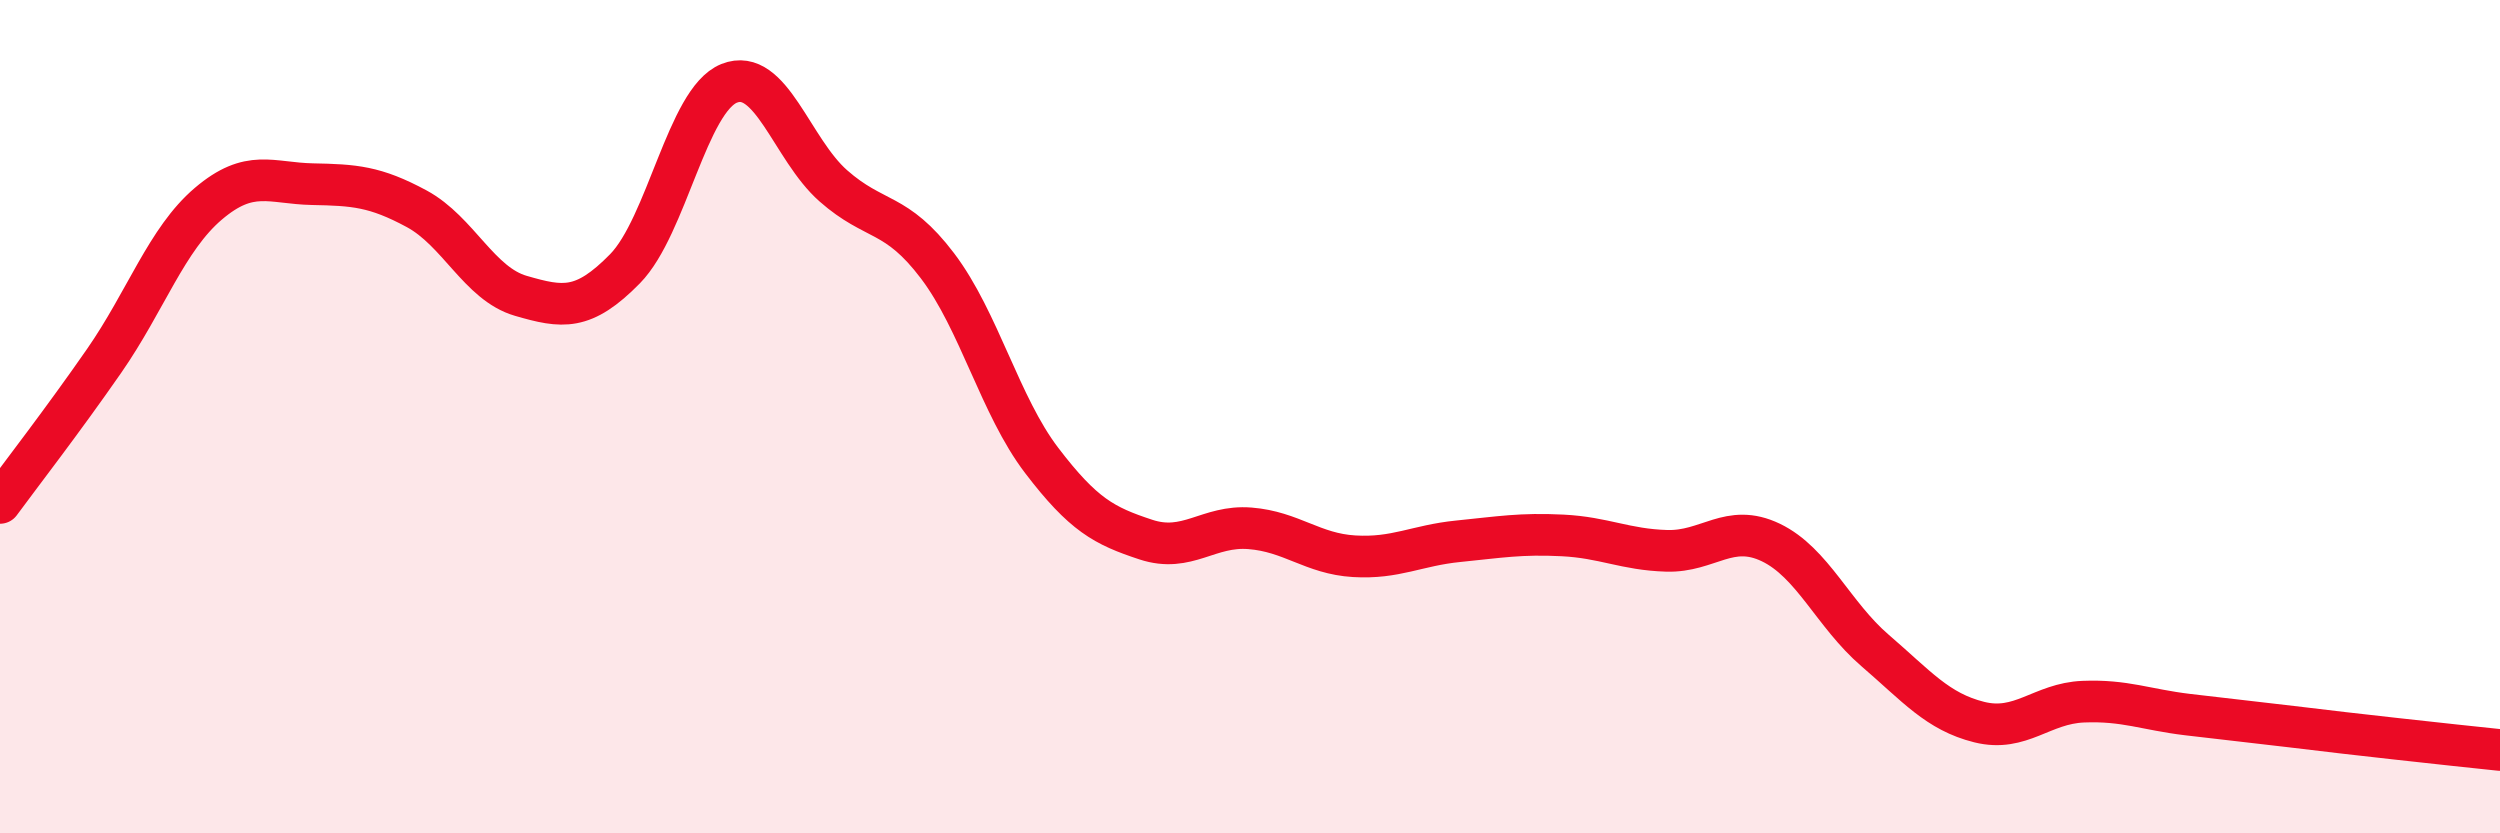
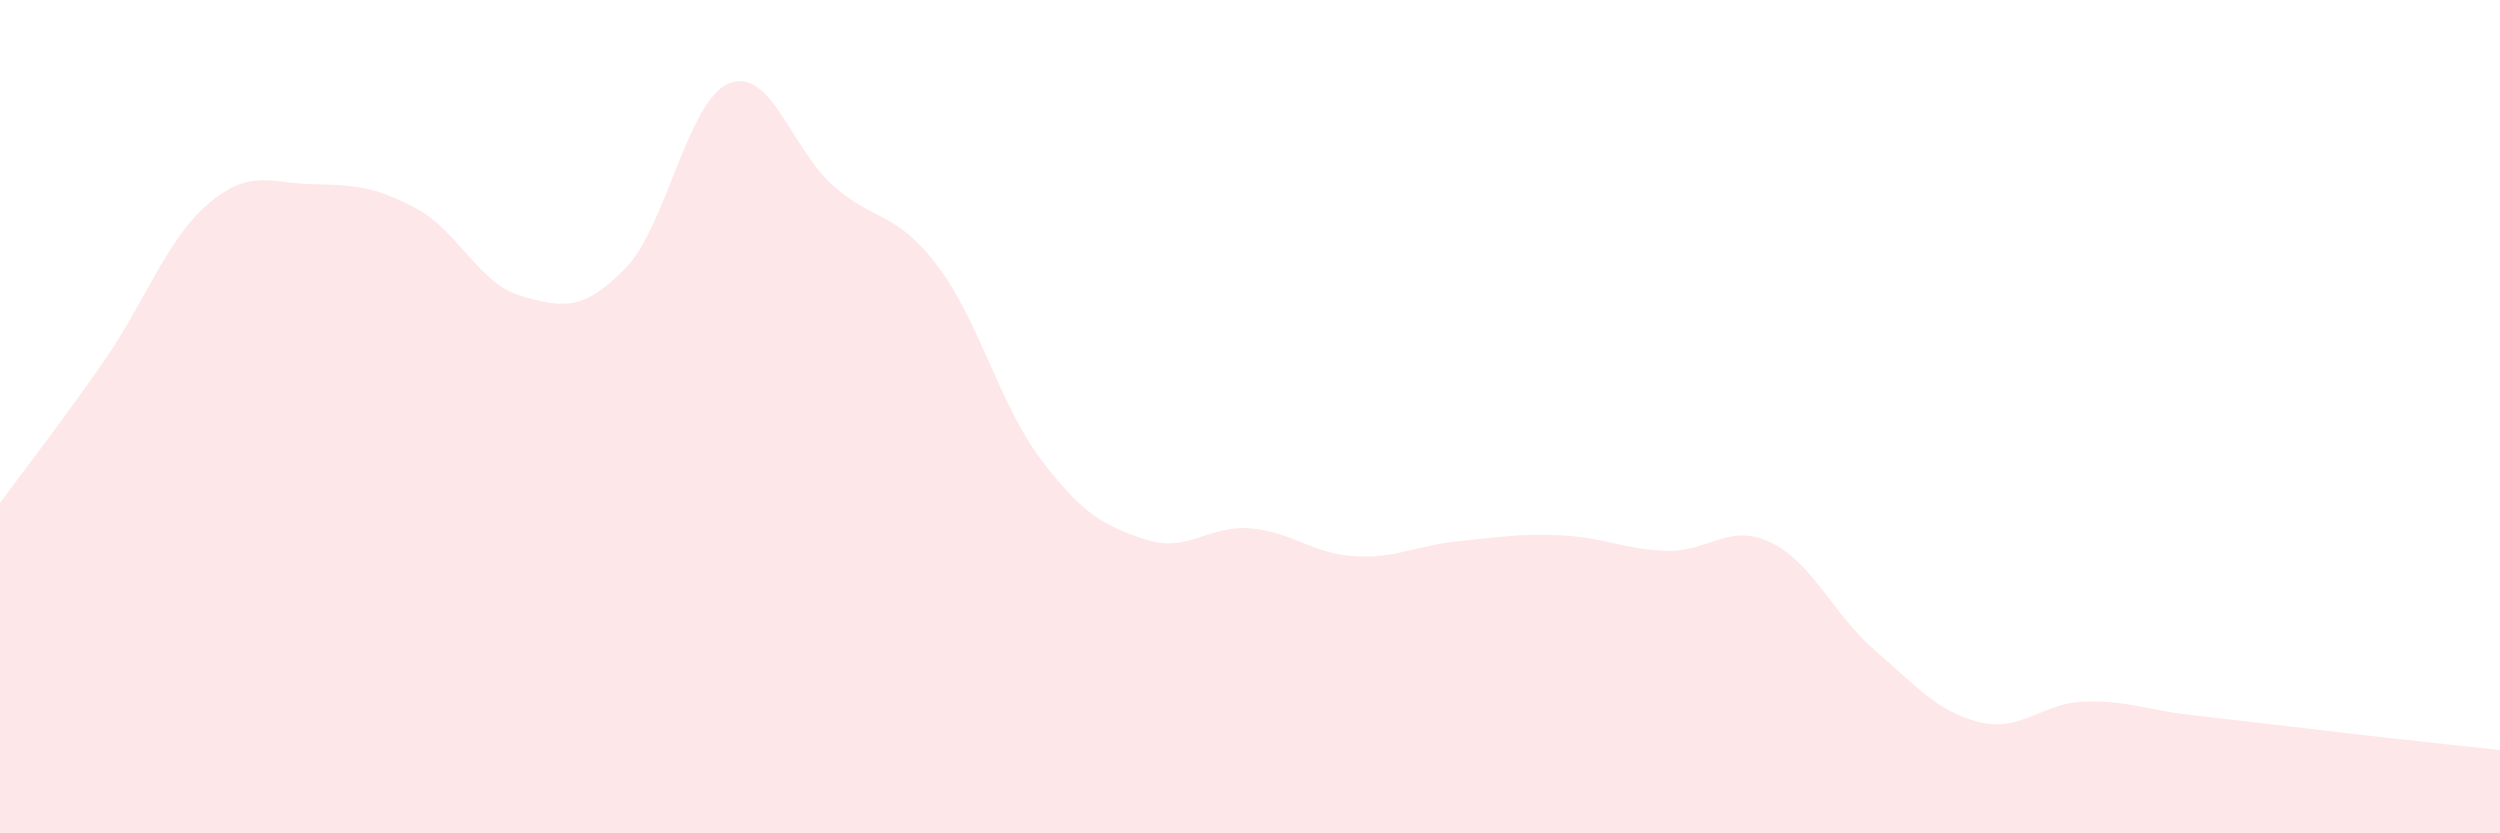
<svg xmlns="http://www.w3.org/2000/svg" width="60" height="20" viewBox="0 0 60 20">
  <path d="M 0,12.07 C 0.5,11.39 1.5,10.1 2.5,8.66 C 3.5,7.22 4,5.74 5,4.89 C 6,4.04 6.5,4.4 7.5,4.42 C 8.5,4.44 9,4.47 10,5.01 C 11,5.55 11.5,6.81 12.5,7.1 C 13.5,7.39 14,7.47 15,6.45 C 16,5.43 16.5,2.4 17.5,2 C 18.5,1.6 19,3.58 20,4.46 C 21,5.34 21.5,5.06 22.5,6.38 C 23.5,7.7 24,9.74 25,11.05 C 26,12.36 26.5,12.62 27.5,12.95 C 28.5,13.28 29,12.6 30,12.68 C 31,12.76 31.5,13.29 32.5,13.35 C 33.5,13.41 34,13.09 35,12.99 C 36,12.89 36.5,12.8 37.5,12.85 C 38.5,12.9 39,13.19 40,13.22 C 41,13.25 41.5,12.54 42.5,13.02 C 43.5,13.5 44,14.75 45,15.61 C 46,16.47 46.5,17.08 47.5,17.33 C 48.5,17.58 49,16.88 50,16.84 C 51,16.8 51.5,17.03 52.5,17.15 C 53.5,17.27 54,17.32 55,17.44 C 56,17.56 56.5,17.62 57.5,17.73 C 58.5,17.84 59.5,17.95 60,18L60 20L0 20Z" fill="#EB0A25" opacity="0.1" stroke-linecap="round" stroke-linejoin="round" />
-   <path d="M 0,12.07 C 0.5,11.39 1.5,10.1 2.5,8.66 C 3.5,7.22 4,5.74 5,4.89 C 6,4.04 6.5,4.4 7.5,4.42 C 8.5,4.44 9,4.47 10,5.01 C 11,5.55 11.5,6.81 12.5,7.1 C 13.5,7.39 14,7.47 15,6.45 C 16,5.43 16.5,2.4 17.5,2 C 18.5,1.6 19,3.58 20,4.46 C 21,5.34 21.5,5.06 22.5,6.38 C 23.5,7.7 24,9.74 25,11.05 C 26,12.36 26.5,12.62 27.5,12.95 C 28.5,13.28 29,12.6 30,12.68 C 31,12.76 31.5,13.29 32.5,13.35 C 33.5,13.41 34,13.09 35,12.99 C 36,12.89 36.5,12.8 37.5,12.85 C 38.5,12.9 39,13.19 40,13.22 C 41,13.25 41.5,12.54 42.5,13.02 C 43.5,13.5 44,14.75 45,15.61 C 46,16.47 46.5,17.08 47.5,17.33 C 48.5,17.58 49,16.88 50,16.84 C 51,16.8 51.5,17.03 52.5,17.15 C 53.5,17.27 54,17.32 55,17.44 C 56,17.56 56.5,17.62 57.5,17.73 C 58.5,17.84 59.5,17.95 60,18" stroke="#EB0A25" stroke-width="1" fill="none" stroke-linecap="round" stroke-linejoin="round" />
</svg>